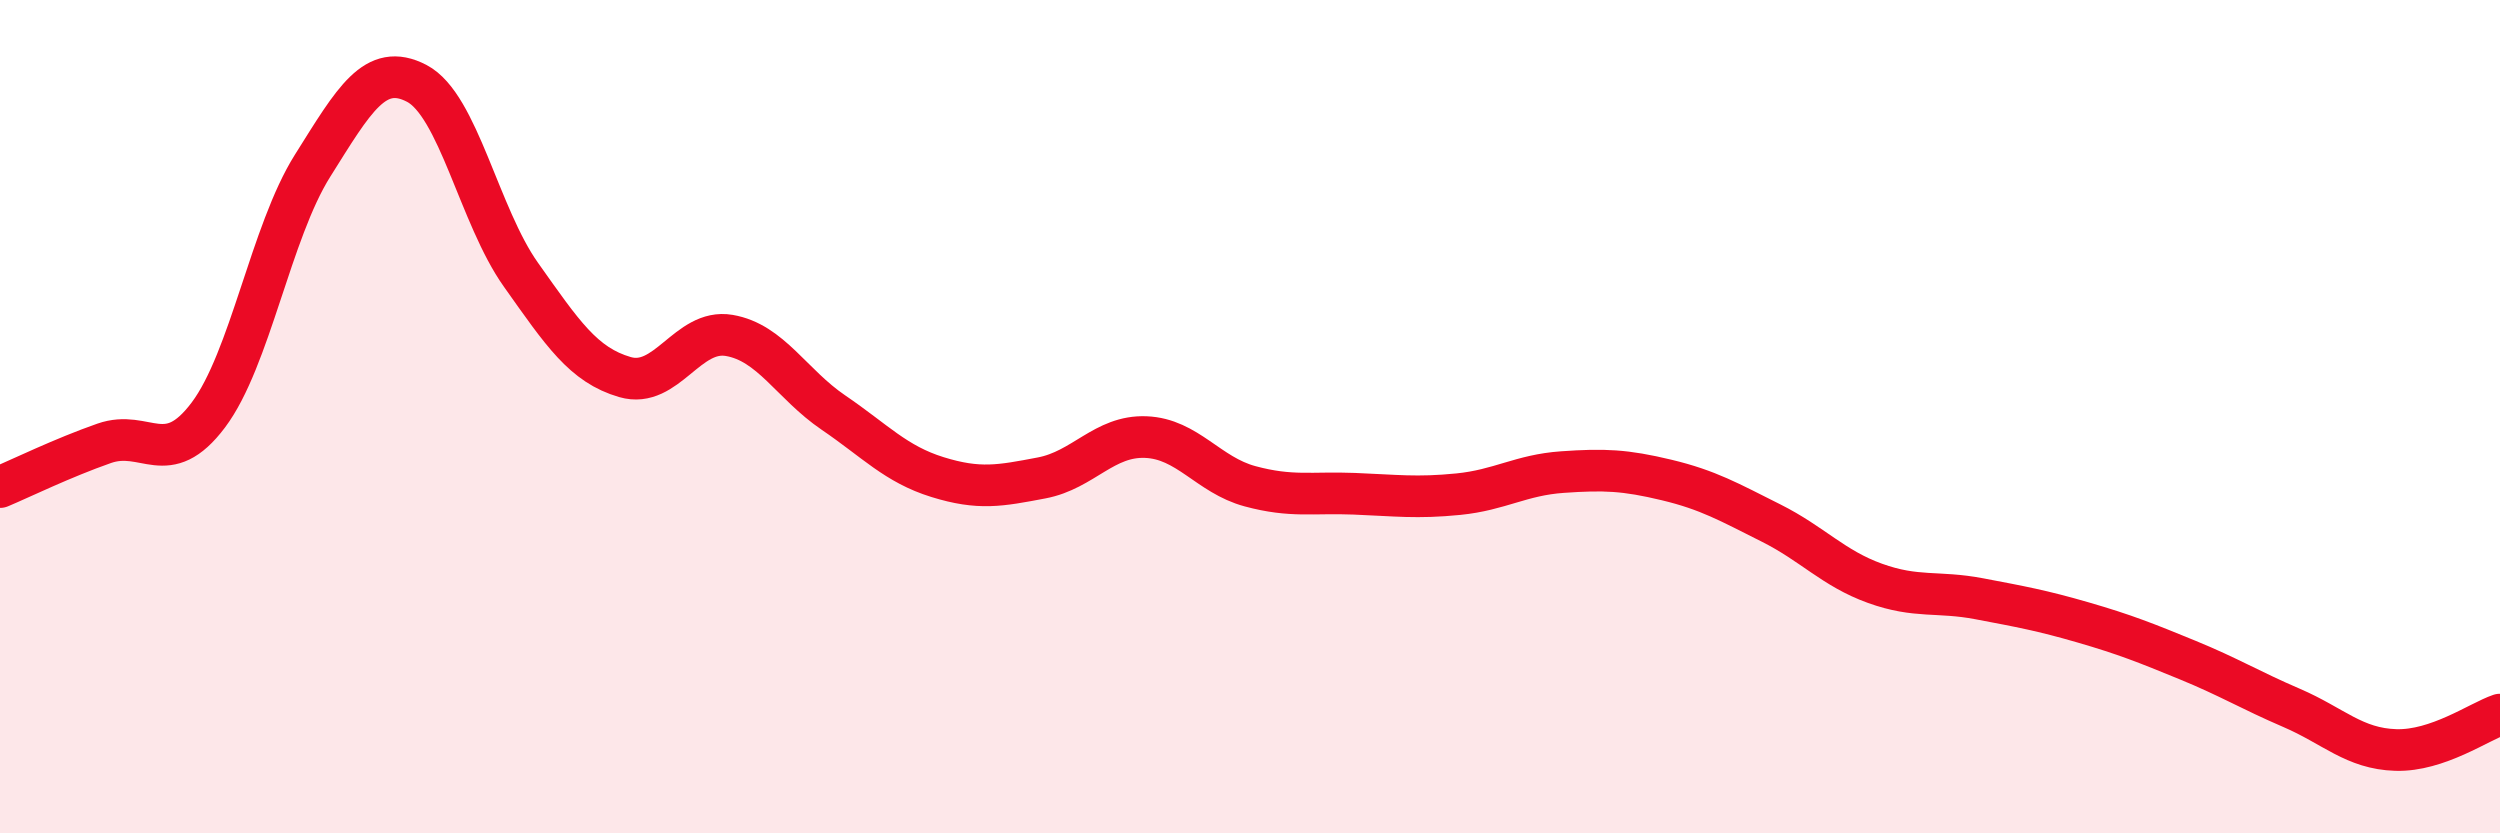
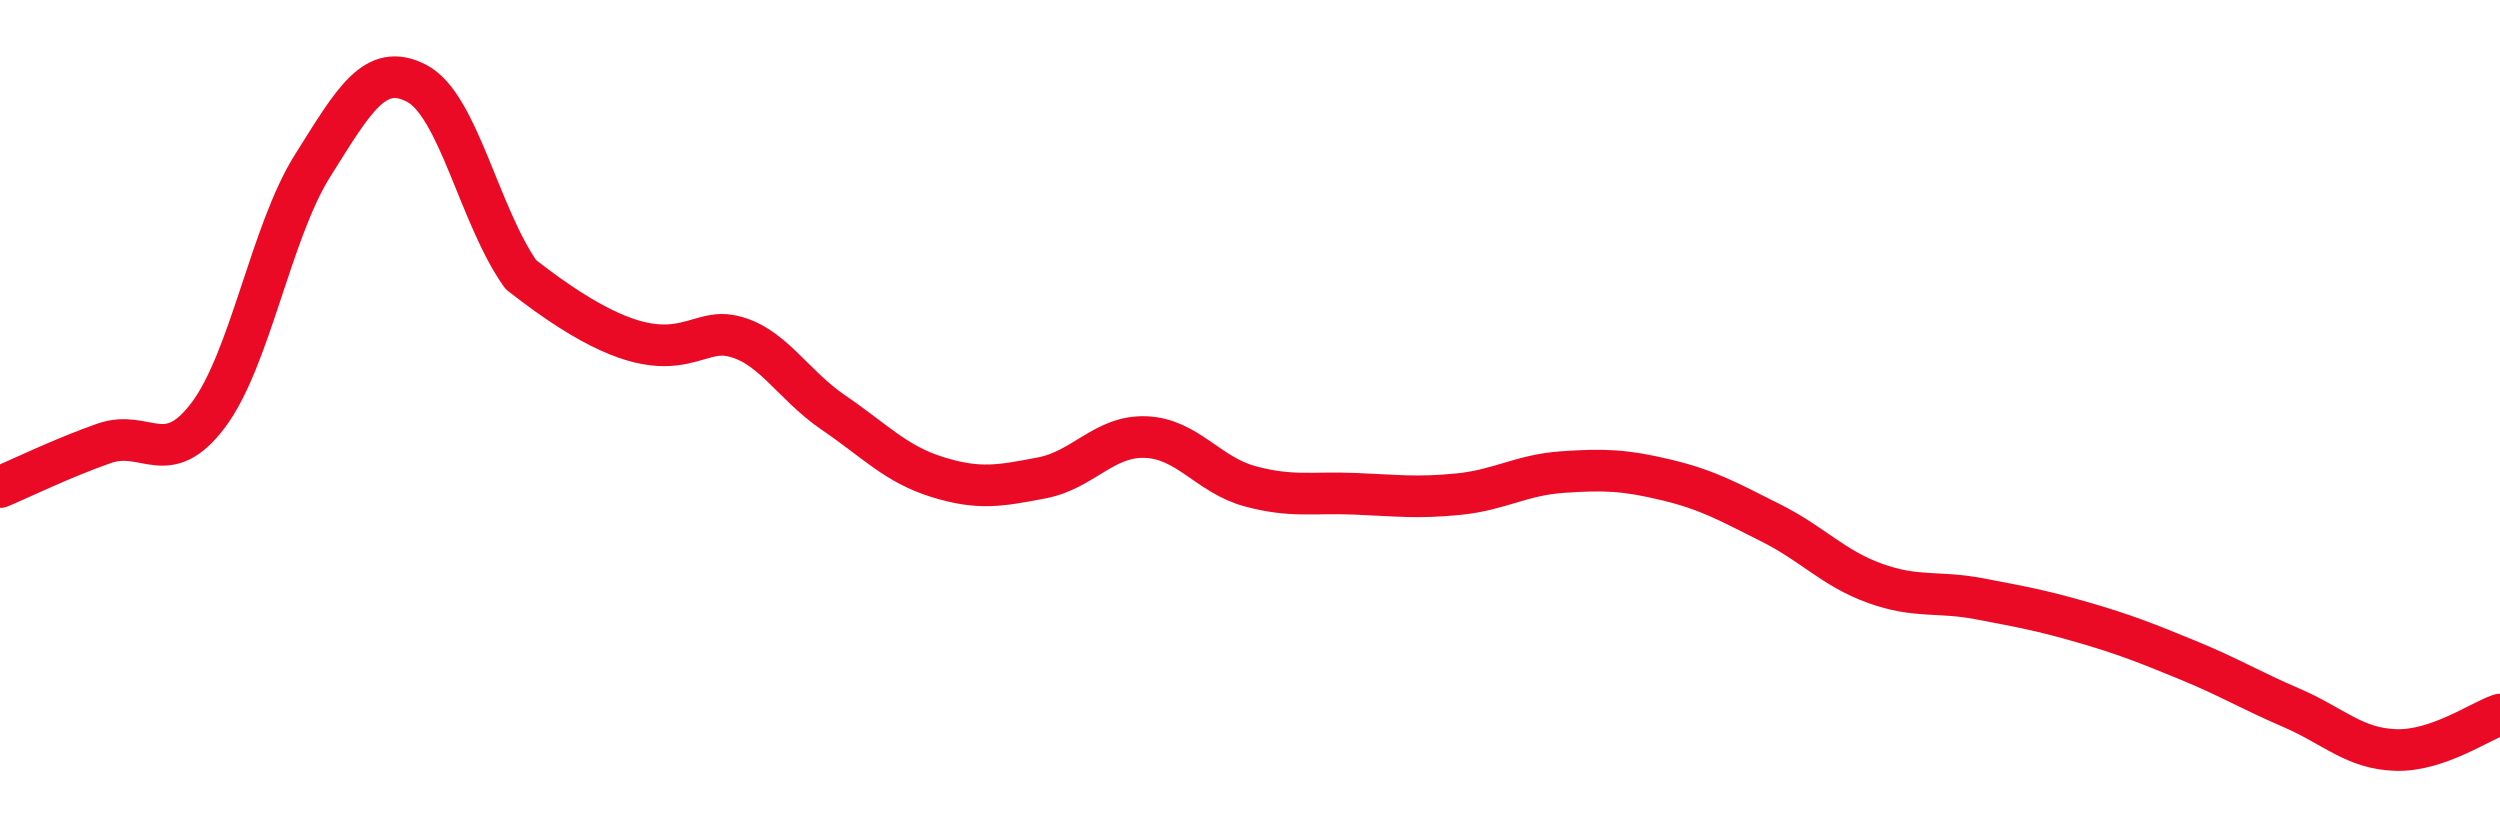
<svg xmlns="http://www.w3.org/2000/svg" width="60" height="20" viewBox="0 0 60 20">
-   <path d="M 0,11.69 C 0.5,11.48 1.5,10.99 2.5,10.64 C 3.5,10.29 4,11.29 5,9.96 C 6,8.63 6.5,5.57 7.5,3.98 C 8.5,2.39 9,1.48 10,2 C 11,2.52 11.5,5.18 12.5,6.59 C 13.5,8 14,8.76 15,9.05 C 16,9.34 16.5,7.88 17.5,8.05 C 18.5,8.22 19,9.22 20,9.9 C 21,10.58 21.5,11.14 22.5,11.45 C 23.5,11.76 24,11.66 25,11.47 C 26,11.28 26.5,10.45 27.5,10.49 C 28.5,10.53 29,11.4 30,11.67 C 31,11.94 31.5,11.81 32.5,11.85 C 33.5,11.89 34,11.96 35,11.86 C 36,11.76 36.5,11.4 37.5,11.33 C 38.5,11.26 39,11.28 40,11.52 C 41,11.76 41.5,12.05 42.5,12.55 C 43.5,13.05 44,13.64 45,14 C 46,14.36 46.5,14.18 47.5,14.37 C 48.5,14.56 49,14.65 50,14.94 C 51,15.23 51.5,15.43 52.5,15.84 C 53.5,16.25 54,16.56 55,16.99 C 56,17.42 56.5,17.97 57.5,18 C 58.5,18.03 59.5,17.32 60,17.15L60 20L0 20Z" fill="#EB0A25" opacity="0.1" stroke-linecap="round" stroke-linejoin="round" />
-   <path d="M 0,11.69 C 0.5,11.48 1.5,10.99 2.5,10.64 C 3.5,10.29 4,11.29 5,9.96 C 6,8.63 6.5,5.57 7.5,3.98 C 8.5,2.39 9,1.48 10,2 C 11,2.52 11.5,5.18 12.5,6.59 C 13.5,8 14,8.76 15,9.05 C 16,9.34 16.5,7.88 17.5,8.05 C 18.5,8.22 19,9.22 20,9.9 C 21,10.58 21.5,11.14 22.5,11.45 C 23.5,11.76 24,11.66 25,11.47 C 26,11.28 26.5,10.45 27.5,10.49 C 28.5,10.53 29,11.4 30,11.67 C 31,11.94 31.5,11.81 32.5,11.85 C 33.5,11.89 34,11.96 35,11.86 C 36,11.76 36.5,11.4 37.5,11.33 C 38.5,11.26 39,11.28 40,11.52 C 41,11.76 41.5,12.05 42.5,12.55 C 43.5,13.05 44,13.64 45,14 C 46,14.36 46.5,14.18 47.5,14.37 C 48.5,14.56 49,14.65 50,14.94 C 51,15.23 51.5,15.43 52.5,15.84 C 53.5,16.25 54,16.56 55,16.99 C 56,17.42 56.5,17.97 57.5,18 C 58.5,18.03 59.5,17.32 60,17.15" stroke="#EB0A25" stroke-width="1" fill="none" stroke-linecap="round" stroke-linejoin="round" />
+   <path d="M 0,11.69 C 0.5,11.48 1.5,10.99 2.5,10.64 C 3.5,10.29 4,11.29 5,9.96 C 6,8.63 6.5,5.57 7.5,3.98 C 8.5,2.39 9,1.48 10,2 C 11,2.52 11.5,5.18 12.5,6.59 C 16,9.34 16.5,7.88 17.5,8.05 C 18.5,8.22 19,9.22 20,9.9 C 21,10.58 21.5,11.14 22.5,11.45 C 23.5,11.76 24,11.66 25,11.47 C 26,11.28 26.5,10.45 27.5,10.49 C 28.5,10.53 29,11.4 30,11.67 C 31,11.94 31.5,11.81 32.5,11.85 C 33.5,11.89 34,11.96 35,11.86 C 36,11.76 36.5,11.4 37.5,11.33 C 38.5,11.26 39,11.28 40,11.52 C 41,11.76 41.5,12.05 42.5,12.55 C 43.5,13.05 44,13.64 45,14 C 46,14.36 46.5,14.18 47.5,14.37 C 48.5,14.56 49,14.65 50,14.94 C 51,15.23 51.5,15.43 52.5,15.84 C 53.5,16.25 54,16.56 55,16.99 C 56,17.42 56.5,17.97 57.5,18 C 58.5,18.03 59.5,17.32 60,17.15" stroke="#EB0A25" stroke-width="1" fill="none" stroke-linecap="round" stroke-linejoin="round" />
</svg>